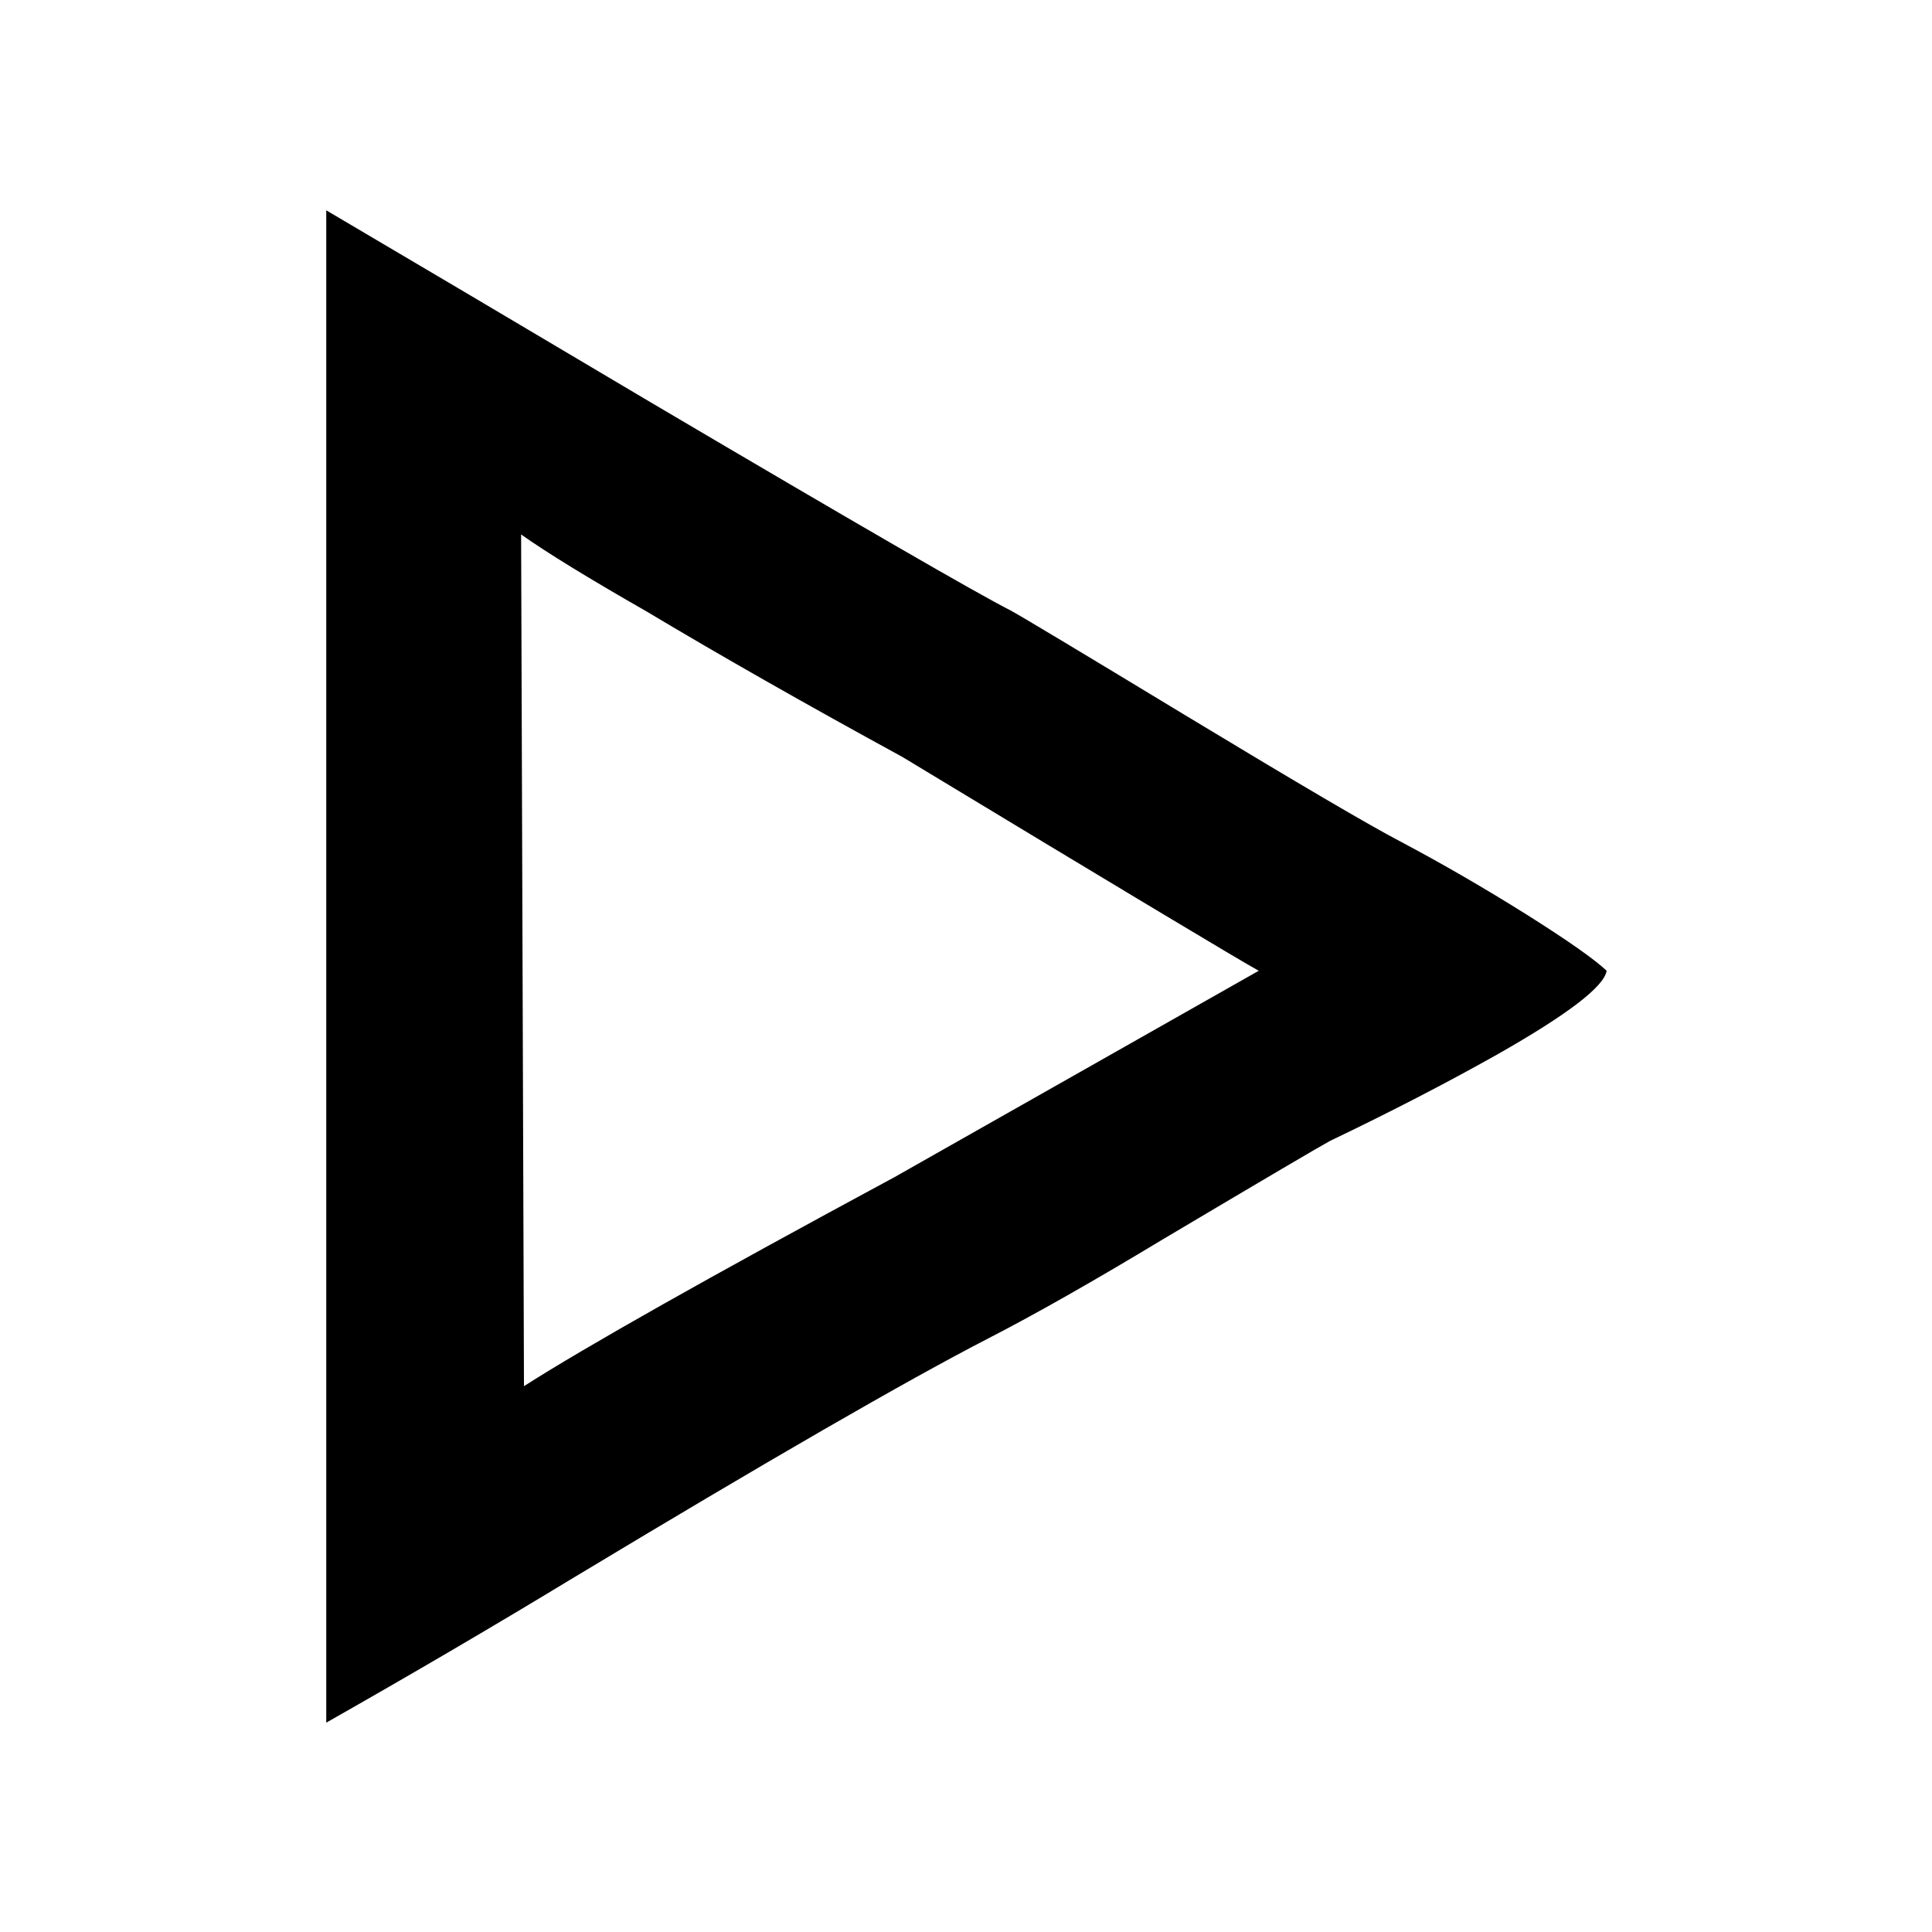
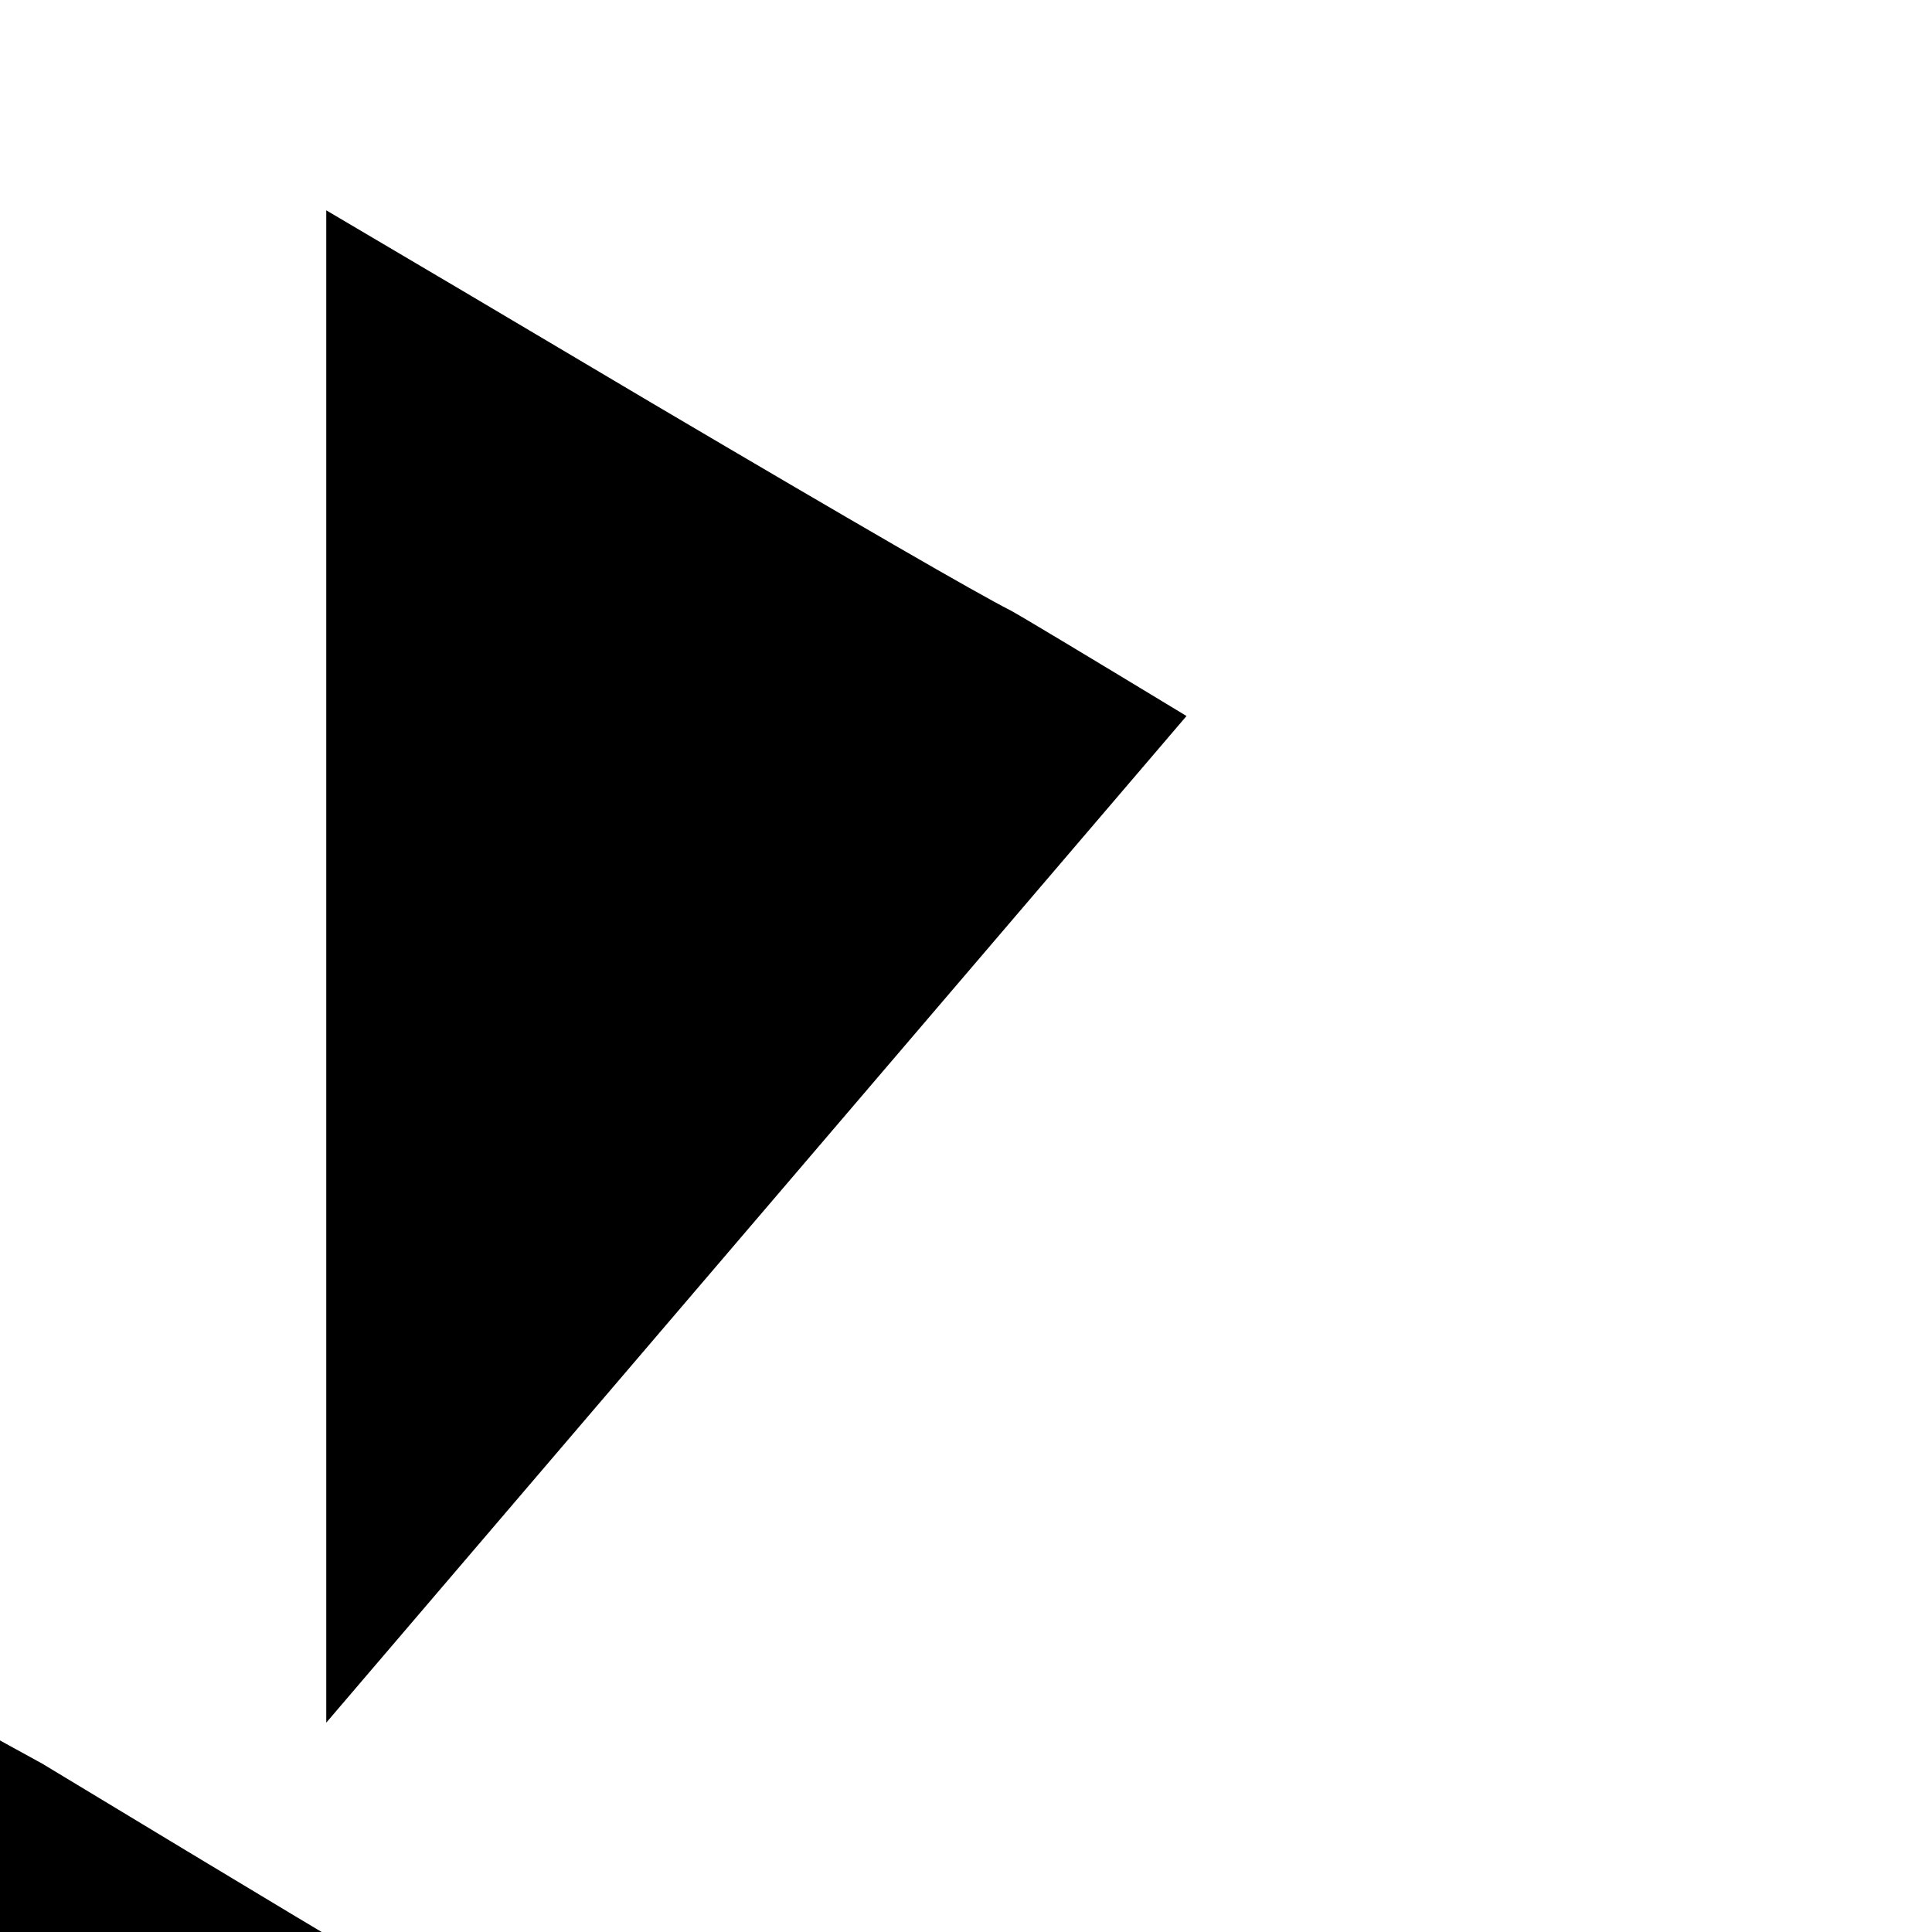
<svg xmlns="http://www.w3.org/2000/svg" fill="#000000" width="800px" height="800px" version="1.1" viewBox="144 144 512 512">
-   <path d="m458.44 333.75c-28.551-17.297-44.086-26.617-46.602-27.961-9.238-4.703-40.895-23.008-94.969-54.914-36.777-21.832-65.582-38.879-86.406-51.137v400.78c22.504-12.766 44-25.359 64.488-37.785 52.398-31.574 89.344-52.902 110.84-63.984 12.426-6.383 27.961-15.199 46.602-26.449 26.871-15.957 41.566-24.605 44.082-25.949 16.125-7.723 30.902-15.363 44.336-22.922 18.641-10.582 28.297-17.969 28.969-22.168-3.191-3.023-10.242-7.977-21.16-14.863-11.25-7.051-22.418-13.52-33.504-19.395-8.059-4.199-26.953-15.285-56.676-33.254m-176.34-48.113c6.887 4.871 17.973 11.672 33.254 20.406 19.648 11.754 42.234 24.602 67.762 38.539 57.77 34.934 89.258 53.824 94.465 56.68l-96.48 54.664c-49.207 26.535-81.953 45.008-98.242 55.418z" />
+   <path d="m458.44 333.75c-28.551-17.297-44.086-26.617-46.602-27.961-9.238-4.703-40.895-23.008-94.969-54.914-36.777-21.832-65.582-38.879-86.406-51.137v400.78m-176.34-48.113c6.887 4.871 17.973 11.672 33.254 20.406 19.648 11.754 42.234 24.602 67.762 38.539 57.77 34.934 89.258 53.824 94.465 56.68l-96.48 54.664c-49.207 26.535-81.953 45.008-98.242 55.418z" />
</svg>